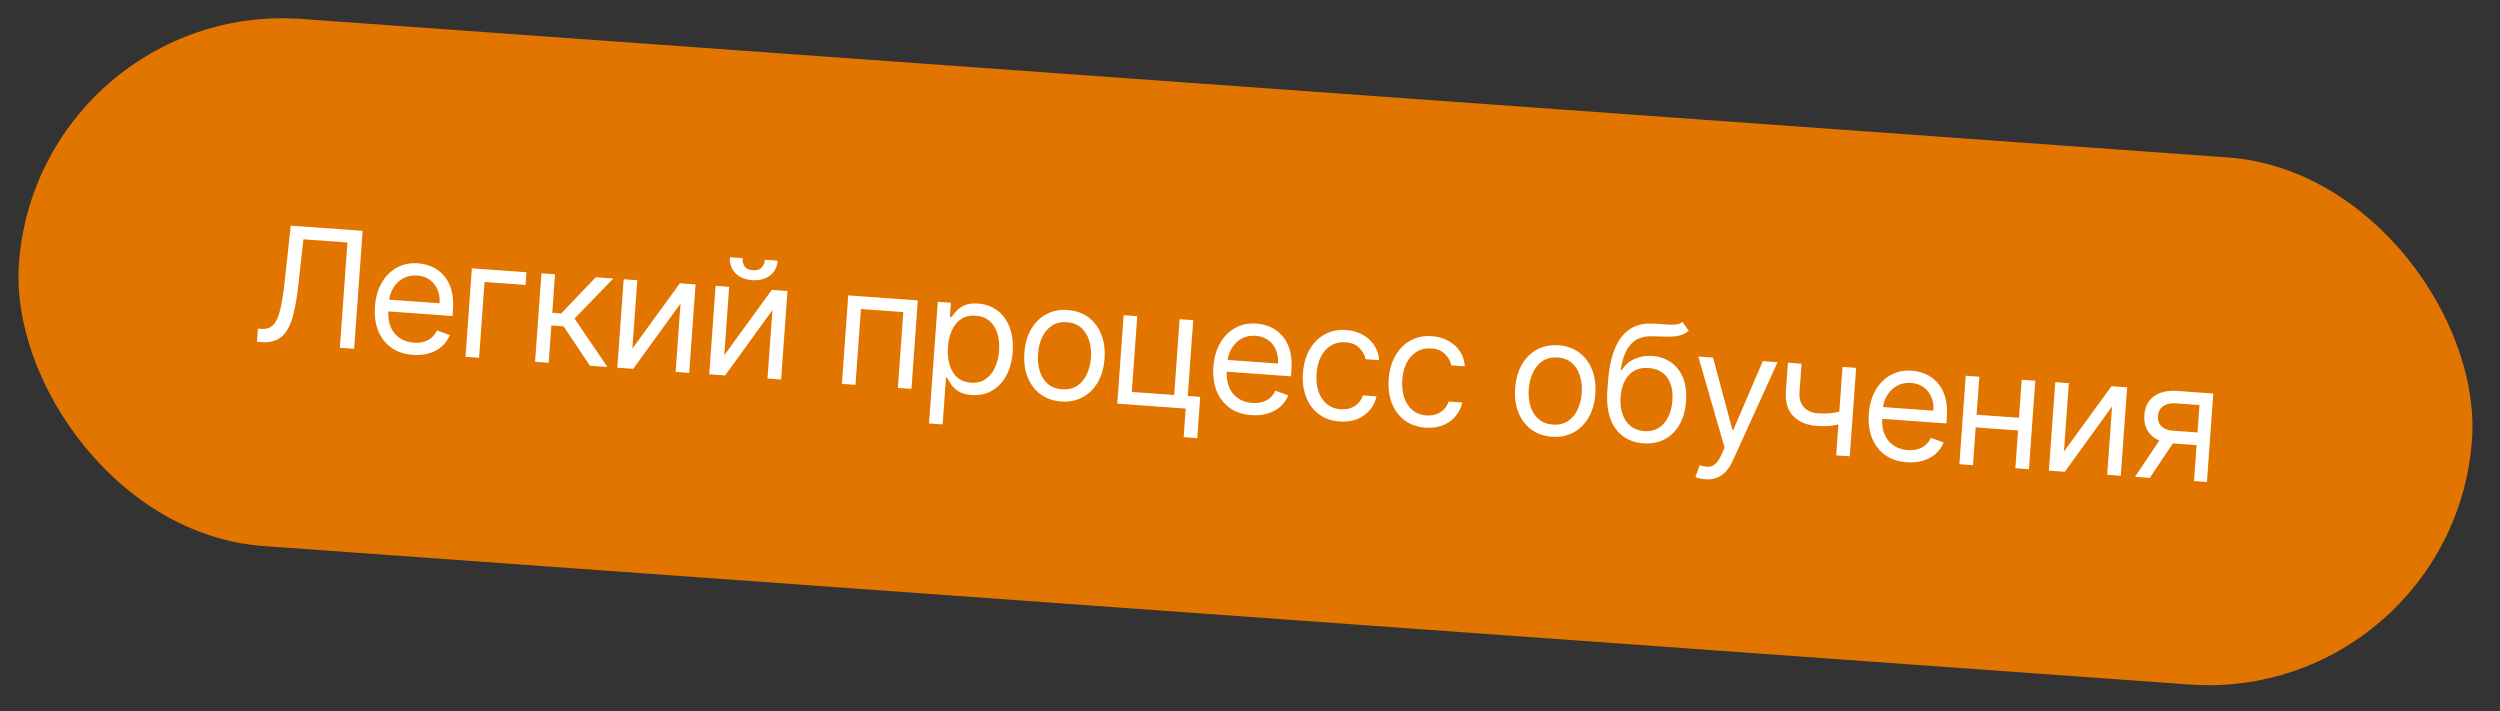
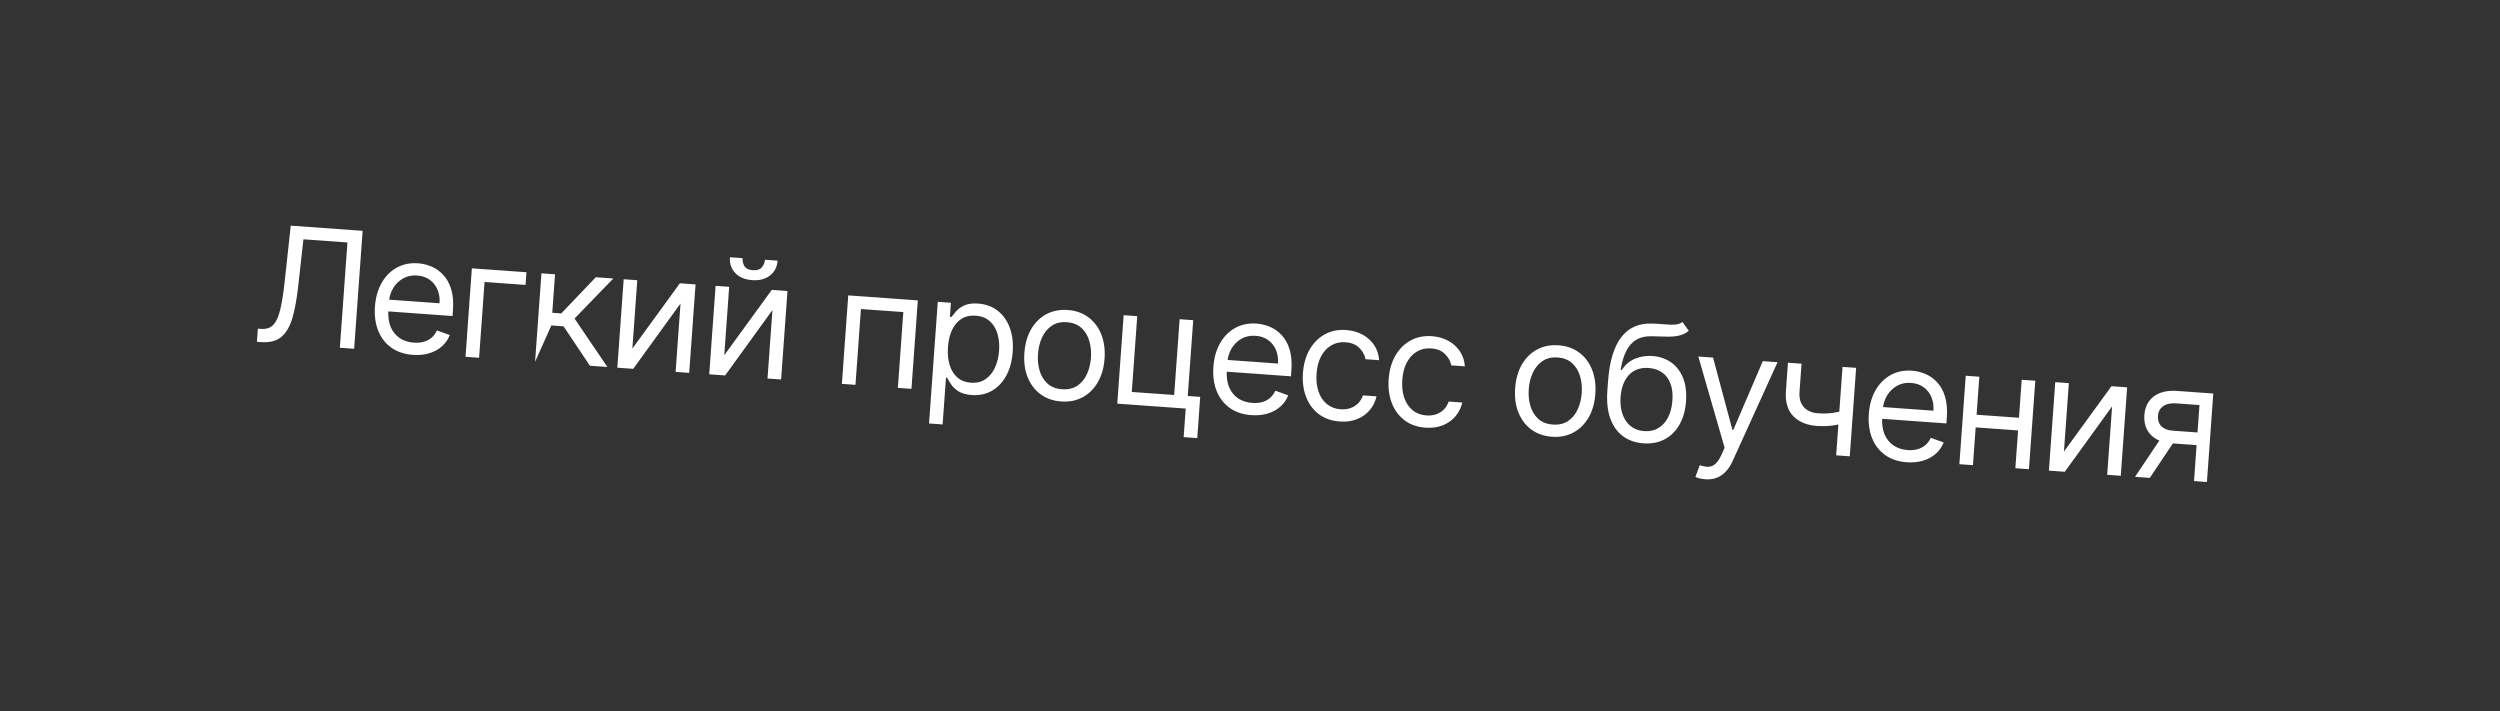
<svg xmlns="http://www.w3.org/2000/svg" width="246" height="70" viewBox="0 0 246 70" fill="none">
  <rect x="0" y="0" width="246" height="70" fill="#333333" stroke="none" />
-   <rect x="3.729" width="242" height="52" rx="26" transform="rotate(4.112 3.729 0)" fill="#E27500" />
-   <path d="M25.282 33.632L25.374 32.34L25.715 32.364C26.198 32.399 26.585 32.271 26.876 31.981C27.166 31.69 27.395 31.204 27.562 30.521C27.732 29.838 27.879 28.928 28.003 27.79L28.61 22.205L35.682 22.714L34.848 34.32L33.442 34.219L34.187 23.859L29.857 23.548L29.343 28.159C29.211 29.373 29.025 30.4 28.786 31.241C28.547 32.082 28.188 32.711 27.71 33.129C27.232 33.547 26.566 33.725 25.712 33.663L25.282 33.632ZM40.632 34.918C39.794 34.858 39.083 34.621 38.502 34.207C37.924 33.789 37.495 33.234 37.214 32.542C36.938 31.846 36.832 31.052 36.896 30.161C36.96 29.269 37.179 28.495 37.553 27.838C37.931 27.178 38.426 26.678 39.039 26.339C39.656 25.996 40.358 25.852 41.143 25.909C41.597 25.942 42.039 26.049 42.47 26.232C42.901 26.415 43.286 26.69 43.624 27.056C43.963 27.418 44.22 27.885 44.395 28.456C44.571 29.026 44.629 29.718 44.571 30.53L44.53 31.097L37.82 30.614L37.903 29.458L43.253 29.843C43.288 29.352 43.222 28.907 43.053 28.507C42.888 28.108 42.634 27.784 42.291 27.535C41.952 27.287 41.541 27.145 41.057 27.11C40.524 27.072 40.054 27.171 39.646 27.408C39.242 27.641 38.92 27.959 38.683 28.364C38.445 28.768 38.308 29.21 38.274 29.69L38.218 30.461C38.171 31.118 38.245 31.684 38.438 32.157C38.636 32.627 38.931 32.996 39.322 33.263C39.713 33.527 40.178 33.678 40.719 33.717C41.07 33.742 41.391 33.716 41.681 33.638C41.976 33.556 42.234 33.423 42.456 33.238C42.679 33.049 42.858 32.807 42.993 32.513L44.259 32.969C44.091 33.397 43.835 33.766 43.49 34.075C43.145 34.381 42.73 34.609 42.244 34.761C41.759 34.908 41.222 34.961 40.632 34.918ZM51.804 26.789L51.714 28.036L47.679 27.746L47.143 35.204L45.806 35.108L46.431 26.403L51.804 26.789ZM52.652 35.6L53.277 26.895L54.615 26.991L54.343 30.777L55.227 30.841L58.627 27.28L60.35 27.404L56.535 31.345L59.77 36.112L58.047 35.988L55.455 32.11L54.253 32.024L53.989 35.696L52.652 35.6ZM62.224 34.306L66.901 27.875L68.443 27.986L67.817 36.69L66.48 36.594L66.964 29.862L62.309 36.294L60.744 36.182L61.37 27.477L62.708 27.573L62.224 34.306ZM71.267 34.956L75.945 28.525L77.487 28.636L76.861 37.341L75.523 37.244L76.007 30.512L71.352 36.944L69.788 36.832L70.414 28.127L71.751 28.223L71.267 34.956ZM75.269 25.56L76.516 25.649C76.472 26.262 76.225 26.747 75.774 27.106C75.323 27.464 74.734 27.618 74.009 27.566C73.295 27.514 72.74 27.279 72.345 26.859C71.954 26.44 71.78 25.924 71.824 25.312L73.071 25.402C73.049 25.696 73.112 25.961 73.258 26.196C73.409 26.43 73.682 26.562 74.079 26.591C74.476 26.619 74.767 26.528 74.953 26.317C75.143 26.107 75.248 25.855 75.269 25.56ZM82.841 37.771L83.467 29.066L90.313 29.558L89.687 38.263L88.35 38.167L88.886 30.709L84.715 30.409L84.179 37.867L82.841 37.771ZM91.416 41.668L92.277 29.699L93.569 29.792L93.469 31.175L93.628 31.186C93.737 31.042 93.887 30.859 94.078 30.637C94.272 30.412 94.541 30.219 94.883 30.057C95.229 29.892 95.685 29.83 96.252 29.871C96.985 29.924 97.618 30.153 98.151 30.56C98.683 30.967 99.082 31.518 99.348 32.213C99.613 32.908 99.713 33.712 99.647 34.627C99.581 35.549 99.366 36.336 99.004 36.99C98.642 37.64 98.17 38.13 97.588 38.461C97.007 38.787 96.353 38.924 95.628 38.872C95.068 38.832 94.627 38.707 94.304 38.498C93.982 38.285 93.738 38.053 93.574 37.802C93.41 37.547 93.285 37.337 93.198 37.171L93.085 37.163L92.754 41.764L91.416 41.668ZM93.279 34.146C93.231 34.803 93.286 35.39 93.442 35.907C93.599 36.419 93.853 36.831 94.203 37.141C94.553 37.447 94.996 37.619 95.533 37.658C96.092 37.698 96.569 37.584 96.964 37.316C97.363 37.045 97.676 36.665 97.901 36.176C98.13 35.684 98.266 35.127 98.311 34.508C98.355 33.896 98.3 33.337 98.147 32.833C97.997 32.325 97.744 31.913 97.387 31.599C97.034 31.281 96.574 31.102 96.007 31.061C95.463 31.022 94.996 31.127 94.606 31.376C94.216 31.622 93.909 31.983 93.685 32.461C93.461 32.934 93.325 33.496 93.279 34.146ZM104.42 39.504C103.634 39.448 102.958 39.211 102.392 38.795C101.83 38.378 101.406 37.822 101.122 37.125C100.842 36.429 100.734 35.632 100.799 34.732C100.864 33.826 101.085 33.046 101.462 32.393C101.844 31.741 102.342 31.249 102.958 30.917C103.579 30.586 104.282 30.448 105.067 30.505C105.853 30.561 106.527 30.798 107.09 31.214C107.656 31.631 108.079 32.189 108.359 32.889C108.643 33.589 108.753 34.393 108.687 35.3C108.623 36.199 108.4 36.973 108.019 37.621C107.642 38.27 107.144 38.76 106.524 39.092C105.907 39.423 105.206 39.561 104.42 39.504ZM104.507 38.303C105.104 38.346 105.606 38.228 106.013 37.95C106.421 37.672 106.735 37.29 106.956 36.804C107.177 36.319 107.308 35.785 107.35 35.203C107.392 34.621 107.338 34.073 107.189 33.557C107.04 33.041 106.784 32.614 106.421 32.277C106.058 31.939 105.578 31.749 104.981 31.706C104.384 31.663 103.882 31.783 103.474 32.065C103.066 32.347 102.752 32.733 102.531 33.222C102.309 33.711 102.178 34.247 102.136 34.828C102.094 35.41 102.148 35.957 102.297 36.469C102.447 36.981 102.703 37.404 103.066 37.738C103.43 38.072 103.91 38.26 104.507 38.303ZM117.412 31.506L116.876 38.964L118.1 39.052L117.809 43.11L116.471 43.014L116.673 40.203L109.941 39.719L110.566 31.014L111.904 31.11L111.368 38.568L115.539 38.868L116.075 31.41L117.412 31.506ZM123.135 40.85C122.296 40.79 121.586 40.552 121.004 40.138C120.427 39.721 119.998 39.166 119.717 38.474C119.441 37.778 119.334 36.984 119.398 36.092C119.462 35.201 119.681 34.427 120.055 33.77C120.433 33.11 120.929 32.61 121.542 32.27C122.159 31.927 122.86 31.784 123.646 31.841C124.099 31.873 124.542 31.981 124.973 32.164C125.404 32.347 125.789 32.621 126.127 32.987C126.466 33.35 126.723 33.816 126.898 34.387C127.073 34.958 127.132 35.65 127.073 36.462L127.033 37.029L120.323 36.546L120.406 35.39L125.756 35.775C125.791 35.284 125.724 34.838 125.556 34.439C125.391 34.039 125.137 33.716 124.794 33.467C124.455 33.218 124.043 33.077 123.56 33.042C123.027 33.004 122.557 33.103 122.148 33.339C121.744 33.572 121.423 33.891 121.185 34.295C120.947 34.7 120.811 35.142 120.777 35.622L120.721 36.393C120.674 37.05 120.747 37.615 120.941 38.089C121.139 38.559 121.433 38.927 121.824 39.195C122.215 39.458 122.681 39.61 123.221 39.648C123.573 39.674 123.894 39.647 124.184 39.569C124.479 39.488 124.737 39.355 124.959 39.169C125.182 38.98 125.36 38.739 125.495 38.445L126.761 38.9C126.594 39.329 126.338 39.698 125.993 40.007C125.648 40.313 125.233 40.541 124.747 40.692C124.262 40.84 123.724 40.892 123.135 40.85ZM131.831 41.475C131.015 41.416 130.326 41.173 129.765 40.745C129.203 40.318 128.788 39.754 128.519 39.055C128.25 38.356 128.147 37.572 128.21 36.703C128.273 35.819 128.492 35.05 128.865 34.398C129.243 33.741 129.738 33.243 130.351 32.904C130.968 32.561 131.67 32.417 132.456 32.474C133.068 32.518 133.611 32.671 134.086 32.933C134.561 33.195 134.941 33.541 135.225 33.972C135.509 34.403 135.669 34.892 135.706 35.442L134.368 35.346C134.295 34.942 134.094 34.574 133.764 34.243C133.439 33.908 132.981 33.719 132.392 33.677C131.871 33.64 131.404 33.743 130.991 33.986C130.583 34.227 130.251 34.585 129.997 35.06C129.747 35.532 129.598 36.096 129.55 36.754C129.502 37.426 129.566 38.02 129.742 38.534C129.921 39.048 130.195 39.457 130.565 39.761C130.938 40.065 131.389 40.236 131.918 40.274C132.265 40.299 132.585 40.261 132.877 40.16C133.169 40.06 133.422 39.903 133.634 39.691C133.847 39.478 134.007 39.216 134.113 38.905L135.45 39.001C135.337 39.509 135.117 39.959 134.789 40.349C134.465 40.736 134.051 41.033 133.546 41.239C133.045 41.443 132.474 41.521 131.831 41.475ZM140.267 42.082C139.451 42.023 138.762 41.78 138.201 41.352C137.639 40.924 137.224 40.361 136.955 39.662C136.686 38.963 136.583 38.179 136.645 37.31C136.709 36.425 136.928 35.657 137.301 35.004C137.679 34.348 138.174 33.85 138.787 33.51C139.404 33.167 140.106 33.024 140.892 33.081C141.504 33.124 142.047 33.278 142.522 33.539C142.997 33.801 143.376 34.148 143.661 34.578C143.945 35.009 144.105 35.499 144.142 36.048L142.804 35.952C142.731 35.548 142.529 35.181 142.2 34.849C141.875 34.514 141.417 34.326 140.828 34.284C140.306 34.246 139.84 34.349 139.427 34.593C139.019 34.833 138.687 35.191 138.433 35.666C138.182 36.138 138.033 36.703 137.986 37.36C137.938 38.033 138.002 38.626 138.177 39.14C138.357 39.654 138.631 40.063 139 40.367C139.374 40.671 139.825 40.842 140.354 40.88C140.701 40.905 141.021 40.867 141.313 40.767C141.605 40.666 141.857 40.51 142.07 40.297C142.283 40.085 142.442 39.823 142.548 39.511L143.886 39.608C143.773 40.116 143.553 40.565 143.225 40.956C142.901 41.342 142.486 41.639 141.982 41.846C141.481 42.049 140.909 42.128 140.267 42.082ZM152.713 42.976C151.927 42.92 151.251 42.683 150.684 42.267C150.122 41.85 149.699 41.294 149.414 40.597C149.134 39.901 149.026 39.104 149.091 38.204C149.156 37.298 149.377 36.518 149.755 35.865C150.136 35.213 150.634 34.721 151.251 34.389C151.871 34.058 152.574 33.92 153.36 33.977C154.145 34.033 154.82 34.27 155.382 34.686C155.948 35.103 156.372 35.661 156.652 36.361C156.935 37.061 157.045 37.865 156.98 38.772C156.915 39.671 156.692 40.445 156.311 41.093C155.934 41.742 155.436 42.232 154.816 42.564C154.199 42.895 153.498 43.033 152.713 42.976ZM152.799 41.775C153.396 41.818 153.898 41.7 154.305 41.422C154.713 41.144 155.027 40.762 155.248 40.276C155.469 39.791 155.6 39.257 155.642 38.675C155.684 38.094 155.63 37.545 155.481 37.029C155.332 36.513 155.076 36.087 154.713 35.749C154.35 35.411 153.87 35.221 153.273 35.178C152.676 35.135 152.174 35.255 151.766 35.537C151.359 35.819 151.044 36.205 150.823 36.694C150.602 37.183 150.47 37.719 150.428 38.301C150.387 38.882 150.44 39.429 150.589 39.941C150.739 40.453 150.995 40.876 151.358 41.21C151.722 41.544 152.202 41.732 152.799 41.775ZM165.554 31.686L166.175 32.551C165.892 32.789 165.573 32.947 165.219 33.024C164.864 33.101 164.466 33.135 164.026 33.126C163.586 33.117 163.097 33.105 162.559 33.089C161.953 33.068 161.442 33.179 161.026 33.423C160.609 33.666 160.275 34.037 160.023 34.536C159.771 35.034 159.587 35.655 159.473 36.399L159.586 36.407C159.92 35.884 160.357 35.513 160.897 35.294C161.437 35.074 162.005 34.986 162.602 35.029C163.282 35.078 163.883 35.28 164.404 35.637C164.925 35.993 165.322 36.495 165.595 37.141C165.867 37.787 165.971 38.567 165.905 39.482C165.839 40.392 165.62 41.166 165.248 41.804C164.879 42.442 164.391 42.92 163.784 43.237C163.18 43.55 162.489 43.679 161.711 43.623C160.932 43.567 160.264 43.335 159.704 42.926C159.145 42.514 158.73 41.934 158.457 41.185C158.184 40.432 158.087 39.52 158.164 38.447L158.231 37.517C158.37 35.579 158.804 34.133 159.534 33.179C160.267 32.225 161.298 31.779 162.626 31.84C163.096 31.859 163.514 31.885 163.88 31.919C164.245 31.953 164.566 31.959 164.841 31.937C165.116 31.915 165.354 31.831 165.554 31.686ZM161.797 42.422C162.322 42.46 162.783 42.36 163.18 42.123C163.581 41.886 163.9 41.535 164.139 41.069C164.378 40.6 164.52 40.039 164.567 39.386C164.613 38.751 164.548 38.203 164.372 37.742C164.2 37.282 163.932 36.921 163.567 36.659C163.202 36.397 162.754 36.247 162.221 36.209C161.832 36.181 161.478 36.222 161.158 36.332C160.839 36.442 160.561 36.617 160.323 36.859C160.085 37.1 159.893 37.401 159.745 37.763C159.602 38.125 159.509 38.543 159.467 39.019C159.397 39.993 159.569 40.79 159.984 41.409C160.399 42.027 161.004 42.365 161.797 42.422ZM167.794 47.16C167.567 47.143 167.366 47.11 167.192 47.059C167.016 47.013 166.896 46.97 166.831 46.931L167.255 45.776C167.574 45.883 167.859 45.934 168.11 45.929C168.361 45.924 168.59 45.829 168.797 45.642C169.008 45.46 169.21 45.154 169.405 44.723L169.703 44.061L167.113 35.08L168.564 35.184L170.468 42.293L170.559 42.3L173.46 35.536L174.911 35.64L170.499 45.349C170.3 45.787 170.068 46.144 169.801 46.421C169.534 46.702 169.233 46.902 168.898 47.023C168.566 47.143 168.198 47.189 167.794 47.16ZM182.643 36.196L182.017 44.901L180.679 44.805L181.305 36.1L182.643 36.196ZM181.823 40.307L181.733 41.554C181.423 41.645 181.115 41.724 180.811 41.789C180.506 41.851 180.188 41.895 179.856 41.92C179.524 41.942 179.161 41.939 178.768 41.91C177.782 41.84 177.01 41.516 176.451 40.941C175.896 40.365 175.657 39.545 175.734 38.479L175.934 35.691L177.272 35.787L177.071 38.575C177.039 39.021 177.098 39.394 177.247 39.693C177.397 39.993 177.612 40.223 177.893 40.383C178.173 40.544 178.495 40.638 178.858 40.664C179.425 40.704 179.94 40.69 180.405 40.621C180.873 40.548 181.346 40.444 181.823 40.307ZM187.629 45.487C186.79 45.426 186.08 45.189 185.498 44.775C184.92 44.358 184.491 43.803 184.211 43.111C183.934 42.415 183.828 41.621 183.892 40.729C183.956 39.838 184.175 39.063 184.549 38.407C184.927 37.747 185.422 37.247 186.035 36.907C186.652 36.564 187.354 36.421 188.14 36.477C188.593 36.51 189.035 36.618 189.466 36.801C189.898 36.984 190.282 37.258 190.621 37.624C190.959 37.987 191.216 38.453 191.391 39.024C191.567 39.595 191.625 40.286 191.567 41.099L191.526 41.666L184.816 41.183L184.899 40.027L190.249 40.412C190.285 39.92 190.218 39.475 190.049 39.076C189.884 38.676 189.63 38.352 189.287 38.104C188.948 37.855 188.537 37.714 188.053 37.679C187.52 37.641 187.05 37.74 186.642 37.976C186.238 38.209 185.917 38.528 185.679 38.932C185.441 39.337 185.305 39.779 185.27 40.259L185.215 41.029C185.167 41.687 185.241 42.252 185.435 42.726C185.632 43.196 185.927 43.564 186.318 43.832C186.709 44.095 187.175 44.246 187.715 44.285C188.066 44.311 188.387 44.284 188.678 44.206C188.972 44.125 189.23 43.992 189.453 43.806C189.675 43.617 189.854 43.376 189.989 43.082L191.255 43.537C191.087 43.966 190.831 44.335 190.486 44.644C190.141 44.95 189.726 45.178 189.241 45.329C188.755 45.477 188.218 45.529 187.629 45.487ZM198.984 41.131L198.895 42.378L194.089 42.032L194.179 40.785L198.984 41.131ZM194.765 37.068L194.139 45.773L192.802 45.676L193.428 36.972L194.765 37.068ZM200.273 37.464L199.648 46.169L198.31 46.072L198.936 37.368L200.273 37.464ZM203.091 44.434L207.768 38.003L209.31 38.114L208.684 46.818L207.347 46.722L207.831 39.989L203.176 46.422L201.611 46.31L202.237 37.605L203.575 37.701L203.091 44.434ZM215.891 47.337L216.429 39.856L214.117 39.69C213.596 39.652 213.177 39.743 212.861 39.964C212.545 40.184 212.372 40.506 212.342 40.929C212.312 41.345 212.423 41.681 212.674 41.938C212.929 42.196 213.292 42.342 213.764 42.376L216.575 42.578L216.486 43.825L213.675 43.623C213.085 43.58 212.585 43.44 212.173 43.201C211.761 42.963 211.453 42.642 211.251 42.241C211.048 41.835 210.966 41.366 211.004 40.833C211.043 40.296 211.197 39.844 211.466 39.476C211.736 39.108 212.103 38.837 212.568 38.661C213.036 38.486 213.582 38.421 214.205 38.465L217.787 38.723L217.161 47.428L215.891 47.337ZM210.088 46.919L212.87 42.767L214.321 42.871L211.539 47.024L210.088 46.919Z" fill="white" />
+   <path d="M25.282 33.632L25.374 32.34L25.715 32.364C26.198 32.399 26.585 32.271 26.876 31.981C27.166 31.69 27.395 31.204 27.562 30.521C27.732 29.838 27.879 28.928 28.003 27.79L28.61 22.205L35.682 22.714L34.848 34.32L33.442 34.219L34.187 23.859L29.857 23.548L29.343 28.159C29.211 29.373 29.025 30.4 28.786 31.241C28.547 32.082 28.188 32.711 27.71 33.129C27.232 33.547 26.566 33.725 25.712 33.663L25.282 33.632ZM40.632 34.918C39.794 34.858 39.083 34.621 38.502 34.207C37.924 33.789 37.495 33.234 37.214 32.542C36.938 31.846 36.832 31.052 36.896 30.161C36.96 29.269 37.179 28.495 37.553 27.838C37.931 27.178 38.426 26.678 39.039 26.339C39.656 25.996 40.358 25.852 41.143 25.909C41.597 25.942 42.039 26.049 42.47 26.232C42.901 26.415 43.286 26.69 43.624 27.056C43.963 27.418 44.22 27.885 44.395 28.456C44.571 29.026 44.629 29.718 44.571 30.53L44.53 31.097L37.82 30.614L37.903 29.458L43.253 29.843C43.288 29.352 43.222 28.907 43.053 28.507C42.888 28.108 42.634 27.784 42.291 27.535C41.952 27.287 41.541 27.145 41.057 27.11C40.524 27.072 40.054 27.171 39.646 27.408C39.242 27.641 38.92 27.959 38.683 28.364C38.445 28.768 38.308 29.21 38.274 29.69L38.218 30.461C38.171 31.118 38.245 31.684 38.438 32.157C38.636 32.627 38.931 32.996 39.322 33.263C39.713 33.527 40.178 33.678 40.719 33.717C41.07 33.742 41.391 33.716 41.681 33.638C41.976 33.556 42.234 33.423 42.456 33.238C42.679 33.049 42.858 32.807 42.993 32.513L44.259 32.969C44.091 33.397 43.835 33.766 43.49 34.075C43.145 34.381 42.73 34.609 42.244 34.761C41.759 34.908 41.222 34.961 40.632 34.918ZM51.804 26.789L51.714 28.036L47.679 27.746L47.143 35.204L45.806 35.108L46.431 26.403L51.804 26.789ZM52.652 35.6L53.277 26.895L54.615 26.991L54.343 30.777L55.227 30.841L58.627 27.28L60.35 27.404L56.535 31.345L59.77 36.112L58.047 35.988L55.455 32.11L54.253 32.024L52.652 35.6ZM62.224 34.306L66.901 27.875L68.443 27.986L67.817 36.69L66.48 36.594L66.964 29.862L62.309 36.294L60.744 36.182L61.37 27.477L62.708 27.573L62.224 34.306ZM71.267 34.956L75.945 28.525L77.487 28.636L76.861 37.341L75.523 37.244L76.007 30.512L71.352 36.944L69.788 36.832L70.414 28.127L71.751 28.223L71.267 34.956ZM75.269 25.56L76.516 25.649C76.472 26.262 76.225 26.747 75.774 27.106C75.323 27.464 74.734 27.618 74.009 27.566C73.295 27.514 72.74 27.279 72.345 26.859C71.954 26.44 71.78 25.924 71.824 25.312L73.071 25.402C73.049 25.696 73.112 25.961 73.258 26.196C73.409 26.43 73.682 26.562 74.079 26.591C74.476 26.619 74.767 26.528 74.953 26.317C75.143 26.107 75.248 25.855 75.269 25.56ZM82.841 37.771L83.467 29.066L90.313 29.558L89.687 38.263L88.35 38.167L88.886 30.709L84.715 30.409L84.179 37.867L82.841 37.771ZM91.416 41.668L92.277 29.699L93.569 29.792L93.469 31.175L93.628 31.186C93.737 31.042 93.887 30.859 94.078 30.637C94.272 30.412 94.541 30.219 94.883 30.057C95.229 29.892 95.685 29.83 96.252 29.871C96.985 29.924 97.618 30.153 98.151 30.56C98.683 30.967 99.082 31.518 99.348 32.213C99.613 32.908 99.713 33.712 99.647 34.627C99.581 35.549 99.366 36.336 99.004 36.99C98.642 37.64 98.17 38.13 97.588 38.461C97.007 38.787 96.353 38.924 95.628 38.872C95.068 38.832 94.627 38.707 94.304 38.498C93.982 38.285 93.738 38.053 93.574 37.802C93.41 37.547 93.285 37.337 93.198 37.171L93.085 37.163L92.754 41.764L91.416 41.668ZM93.279 34.146C93.231 34.803 93.286 35.39 93.442 35.907C93.599 36.419 93.853 36.831 94.203 37.141C94.553 37.447 94.996 37.619 95.533 37.658C96.092 37.698 96.569 37.584 96.964 37.316C97.363 37.045 97.676 36.665 97.901 36.176C98.13 35.684 98.266 35.127 98.311 34.508C98.355 33.896 98.3 33.337 98.147 32.833C97.997 32.325 97.744 31.913 97.387 31.599C97.034 31.281 96.574 31.102 96.007 31.061C95.463 31.022 94.996 31.127 94.606 31.376C94.216 31.622 93.909 31.983 93.685 32.461C93.461 32.934 93.325 33.496 93.279 34.146ZM104.42 39.504C103.634 39.448 102.958 39.211 102.392 38.795C101.83 38.378 101.406 37.822 101.122 37.125C100.842 36.429 100.734 35.632 100.799 34.732C100.864 33.826 101.085 33.046 101.462 32.393C101.844 31.741 102.342 31.249 102.958 30.917C103.579 30.586 104.282 30.448 105.067 30.505C105.853 30.561 106.527 30.798 107.09 31.214C107.656 31.631 108.079 32.189 108.359 32.889C108.643 33.589 108.753 34.393 108.687 35.3C108.623 36.199 108.4 36.973 108.019 37.621C107.642 38.27 107.144 38.76 106.524 39.092C105.907 39.423 105.206 39.561 104.42 39.504ZM104.507 38.303C105.104 38.346 105.606 38.228 106.013 37.95C106.421 37.672 106.735 37.29 106.956 36.804C107.177 36.319 107.308 35.785 107.35 35.203C107.392 34.621 107.338 34.073 107.189 33.557C107.04 33.041 106.784 32.614 106.421 32.277C106.058 31.939 105.578 31.749 104.981 31.706C104.384 31.663 103.882 31.783 103.474 32.065C103.066 32.347 102.752 32.733 102.531 33.222C102.309 33.711 102.178 34.247 102.136 34.828C102.094 35.41 102.148 35.957 102.297 36.469C102.447 36.981 102.703 37.404 103.066 37.738C103.43 38.072 103.91 38.26 104.507 38.303ZM117.412 31.506L116.876 38.964L118.1 39.052L117.809 43.11L116.471 43.014L116.673 40.203L109.941 39.719L110.566 31.014L111.904 31.11L111.368 38.568L115.539 38.868L116.075 31.41L117.412 31.506ZM123.135 40.85C122.296 40.79 121.586 40.552 121.004 40.138C120.427 39.721 119.998 39.166 119.717 38.474C119.441 37.778 119.334 36.984 119.398 36.092C119.462 35.201 119.681 34.427 120.055 33.77C120.433 33.11 120.929 32.61 121.542 32.27C122.159 31.927 122.86 31.784 123.646 31.841C124.099 31.873 124.542 31.981 124.973 32.164C125.404 32.347 125.789 32.621 126.127 32.987C126.466 33.35 126.723 33.816 126.898 34.387C127.073 34.958 127.132 35.65 127.073 36.462L127.033 37.029L120.323 36.546L120.406 35.39L125.756 35.775C125.791 35.284 125.724 34.838 125.556 34.439C125.391 34.039 125.137 33.716 124.794 33.467C124.455 33.218 124.043 33.077 123.56 33.042C123.027 33.004 122.557 33.103 122.148 33.339C121.744 33.572 121.423 33.891 121.185 34.295C120.947 34.7 120.811 35.142 120.777 35.622L120.721 36.393C120.674 37.05 120.747 37.615 120.941 38.089C121.139 38.559 121.433 38.927 121.824 39.195C122.215 39.458 122.681 39.61 123.221 39.648C123.573 39.674 123.894 39.647 124.184 39.569C124.479 39.488 124.737 39.355 124.959 39.169C125.182 38.98 125.36 38.739 125.495 38.445L126.761 38.9C126.594 39.329 126.338 39.698 125.993 40.007C125.648 40.313 125.233 40.541 124.747 40.692C124.262 40.84 123.724 40.892 123.135 40.85ZM131.831 41.475C131.015 41.416 130.326 41.173 129.765 40.745C129.203 40.318 128.788 39.754 128.519 39.055C128.25 38.356 128.147 37.572 128.21 36.703C128.273 35.819 128.492 35.05 128.865 34.398C129.243 33.741 129.738 33.243 130.351 32.904C130.968 32.561 131.67 32.417 132.456 32.474C133.068 32.518 133.611 32.671 134.086 32.933C134.561 33.195 134.941 33.541 135.225 33.972C135.509 34.403 135.669 34.892 135.706 35.442L134.368 35.346C134.295 34.942 134.094 34.574 133.764 34.243C133.439 33.908 132.981 33.719 132.392 33.677C131.871 33.64 131.404 33.743 130.991 33.986C130.583 34.227 130.251 34.585 129.997 35.06C129.747 35.532 129.598 36.096 129.55 36.754C129.502 37.426 129.566 38.02 129.742 38.534C129.921 39.048 130.195 39.457 130.565 39.761C130.938 40.065 131.389 40.236 131.918 40.274C132.265 40.299 132.585 40.261 132.877 40.16C133.169 40.06 133.422 39.903 133.634 39.691C133.847 39.478 134.007 39.216 134.113 38.905L135.45 39.001C135.337 39.509 135.117 39.959 134.789 40.349C134.465 40.736 134.051 41.033 133.546 41.239C133.045 41.443 132.474 41.521 131.831 41.475ZM140.267 42.082C139.451 42.023 138.762 41.78 138.201 41.352C137.639 40.924 137.224 40.361 136.955 39.662C136.686 38.963 136.583 38.179 136.645 37.31C136.709 36.425 136.928 35.657 137.301 35.004C137.679 34.348 138.174 33.85 138.787 33.51C139.404 33.167 140.106 33.024 140.892 33.081C141.504 33.124 142.047 33.278 142.522 33.539C142.997 33.801 143.376 34.148 143.661 34.578C143.945 35.009 144.105 35.499 144.142 36.048L142.804 35.952C142.731 35.548 142.529 35.181 142.2 34.849C141.875 34.514 141.417 34.326 140.828 34.284C140.306 34.246 139.84 34.349 139.427 34.593C139.019 34.833 138.687 35.191 138.433 35.666C138.182 36.138 138.033 36.703 137.986 37.36C137.938 38.033 138.002 38.626 138.177 39.14C138.357 39.654 138.631 40.063 139 40.367C139.374 40.671 139.825 40.842 140.354 40.88C140.701 40.905 141.021 40.867 141.313 40.767C141.605 40.666 141.857 40.51 142.07 40.297C142.283 40.085 142.442 39.823 142.548 39.511L143.886 39.608C143.773 40.116 143.553 40.565 143.225 40.956C142.901 41.342 142.486 41.639 141.982 41.846C141.481 42.049 140.909 42.128 140.267 42.082ZM152.713 42.976C151.927 42.92 151.251 42.683 150.684 42.267C150.122 41.85 149.699 41.294 149.414 40.597C149.134 39.901 149.026 39.104 149.091 38.204C149.156 37.298 149.377 36.518 149.755 35.865C150.136 35.213 150.634 34.721 151.251 34.389C151.871 34.058 152.574 33.92 153.36 33.977C154.145 34.033 154.82 34.27 155.382 34.686C155.948 35.103 156.372 35.661 156.652 36.361C156.935 37.061 157.045 37.865 156.98 38.772C156.915 39.671 156.692 40.445 156.311 41.093C155.934 41.742 155.436 42.232 154.816 42.564C154.199 42.895 153.498 43.033 152.713 42.976ZM152.799 41.775C153.396 41.818 153.898 41.7 154.305 41.422C154.713 41.144 155.027 40.762 155.248 40.276C155.469 39.791 155.6 39.257 155.642 38.675C155.684 38.094 155.63 37.545 155.481 37.029C155.332 36.513 155.076 36.087 154.713 35.749C154.35 35.411 153.87 35.221 153.273 35.178C152.676 35.135 152.174 35.255 151.766 35.537C151.359 35.819 151.044 36.205 150.823 36.694C150.602 37.183 150.47 37.719 150.428 38.301C150.387 38.882 150.44 39.429 150.589 39.941C150.739 40.453 150.995 40.876 151.358 41.21C151.722 41.544 152.202 41.732 152.799 41.775ZM165.554 31.686L166.175 32.551C165.892 32.789 165.573 32.947 165.219 33.024C164.864 33.101 164.466 33.135 164.026 33.126C163.586 33.117 163.097 33.105 162.559 33.089C161.953 33.068 161.442 33.179 161.026 33.423C160.609 33.666 160.275 34.037 160.023 34.536C159.771 35.034 159.587 35.655 159.473 36.399L159.586 36.407C159.92 35.884 160.357 35.513 160.897 35.294C161.437 35.074 162.005 34.986 162.602 35.029C163.282 35.078 163.883 35.28 164.404 35.637C164.925 35.993 165.322 36.495 165.595 37.141C165.867 37.787 165.971 38.567 165.905 39.482C165.839 40.392 165.62 41.166 165.248 41.804C164.879 42.442 164.391 42.92 163.784 43.237C163.18 43.55 162.489 43.679 161.711 43.623C160.932 43.567 160.264 43.335 159.704 42.926C159.145 42.514 158.73 41.934 158.457 41.185C158.184 40.432 158.087 39.52 158.164 38.447L158.231 37.517C158.37 35.579 158.804 34.133 159.534 33.179C160.267 32.225 161.298 31.779 162.626 31.84C163.096 31.859 163.514 31.885 163.88 31.919C164.245 31.953 164.566 31.959 164.841 31.937C165.116 31.915 165.354 31.831 165.554 31.686ZM161.797 42.422C162.322 42.46 162.783 42.36 163.18 42.123C163.581 41.886 163.9 41.535 164.139 41.069C164.378 40.6 164.52 40.039 164.567 39.386C164.613 38.751 164.548 38.203 164.372 37.742C164.2 37.282 163.932 36.921 163.567 36.659C163.202 36.397 162.754 36.247 162.221 36.209C161.832 36.181 161.478 36.222 161.158 36.332C160.839 36.442 160.561 36.617 160.323 36.859C160.085 37.1 159.893 37.401 159.745 37.763C159.602 38.125 159.509 38.543 159.467 39.019C159.397 39.993 159.569 40.79 159.984 41.409C160.399 42.027 161.004 42.365 161.797 42.422ZM167.794 47.16C167.567 47.143 167.366 47.11 167.192 47.059C167.016 47.013 166.896 46.97 166.831 46.931L167.255 45.776C167.574 45.883 167.859 45.934 168.11 45.929C168.361 45.924 168.59 45.829 168.797 45.642C169.008 45.46 169.21 45.154 169.405 44.723L169.703 44.061L167.113 35.08L168.564 35.184L170.468 42.293L170.559 42.3L173.46 35.536L174.911 35.64L170.499 45.349C170.3 45.787 170.068 46.144 169.801 46.421C169.534 46.702 169.233 46.902 168.898 47.023C168.566 47.143 168.198 47.189 167.794 47.16ZM182.643 36.196L182.017 44.901L180.679 44.805L181.305 36.1L182.643 36.196ZM181.823 40.307L181.733 41.554C181.423 41.645 181.115 41.724 180.811 41.789C180.506 41.851 180.188 41.895 179.856 41.92C179.524 41.942 179.161 41.939 178.768 41.91C177.782 41.84 177.01 41.516 176.451 40.941C175.896 40.365 175.657 39.545 175.734 38.479L175.934 35.691L177.272 35.787L177.071 38.575C177.039 39.021 177.098 39.394 177.247 39.693C177.397 39.993 177.612 40.223 177.893 40.383C178.173 40.544 178.495 40.638 178.858 40.664C179.425 40.704 179.94 40.69 180.405 40.621C180.873 40.548 181.346 40.444 181.823 40.307ZM187.629 45.487C186.79 45.426 186.08 45.189 185.498 44.775C184.92 44.358 184.491 43.803 184.211 43.111C183.934 42.415 183.828 41.621 183.892 40.729C183.956 39.838 184.175 39.063 184.549 38.407C184.927 37.747 185.422 37.247 186.035 36.907C186.652 36.564 187.354 36.421 188.14 36.477C188.593 36.51 189.035 36.618 189.466 36.801C189.898 36.984 190.282 37.258 190.621 37.624C190.959 37.987 191.216 38.453 191.391 39.024C191.567 39.595 191.625 40.286 191.567 41.099L191.526 41.666L184.816 41.183L184.899 40.027L190.249 40.412C190.285 39.92 190.218 39.475 190.049 39.076C189.884 38.676 189.63 38.352 189.287 38.104C188.948 37.855 188.537 37.714 188.053 37.679C187.52 37.641 187.05 37.74 186.642 37.976C186.238 38.209 185.917 38.528 185.679 38.932C185.441 39.337 185.305 39.779 185.27 40.259L185.215 41.029C185.167 41.687 185.241 42.252 185.435 42.726C185.632 43.196 185.927 43.564 186.318 43.832C186.709 44.095 187.175 44.246 187.715 44.285C188.066 44.311 188.387 44.284 188.678 44.206C188.972 44.125 189.23 43.992 189.453 43.806C189.675 43.617 189.854 43.376 189.989 43.082L191.255 43.537C191.087 43.966 190.831 44.335 190.486 44.644C190.141 44.95 189.726 45.178 189.241 45.329C188.755 45.477 188.218 45.529 187.629 45.487ZM198.984 41.131L198.895 42.378L194.089 42.032L194.179 40.785L198.984 41.131ZM194.765 37.068L194.139 45.773L192.802 45.676L193.428 36.972L194.765 37.068ZM200.273 37.464L199.648 46.169L198.31 46.072L198.936 37.368L200.273 37.464ZM203.091 44.434L207.768 38.003L209.31 38.114L208.684 46.818L207.347 46.722L207.831 39.989L203.176 46.422L201.611 46.31L202.237 37.605L203.575 37.701L203.091 44.434ZM215.891 47.337L216.429 39.856L214.117 39.69C213.596 39.652 213.177 39.743 212.861 39.964C212.545 40.184 212.372 40.506 212.342 40.929C212.312 41.345 212.423 41.681 212.674 41.938C212.929 42.196 213.292 42.342 213.764 42.376L216.575 42.578L216.486 43.825L213.675 43.623C213.085 43.58 212.585 43.44 212.173 43.201C211.761 42.963 211.453 42.642 211.251 42.241C211.048 41.835 210.966 41.366 211.004 40.833C211.043 40.296 211.197 39.844 211.466 39.476C211.736 39.108 212.103 38.837 212.568 38.661C213.036 38.486 213.582 38.421 214.205 38.465L217.787 38.723L217.161 47.428L215.891 47.337ZM210.088 46.919L212.87 42.767L214.321 42.871L211.539 47.024L210.088 46.919Z" fill="white" />
</svg>